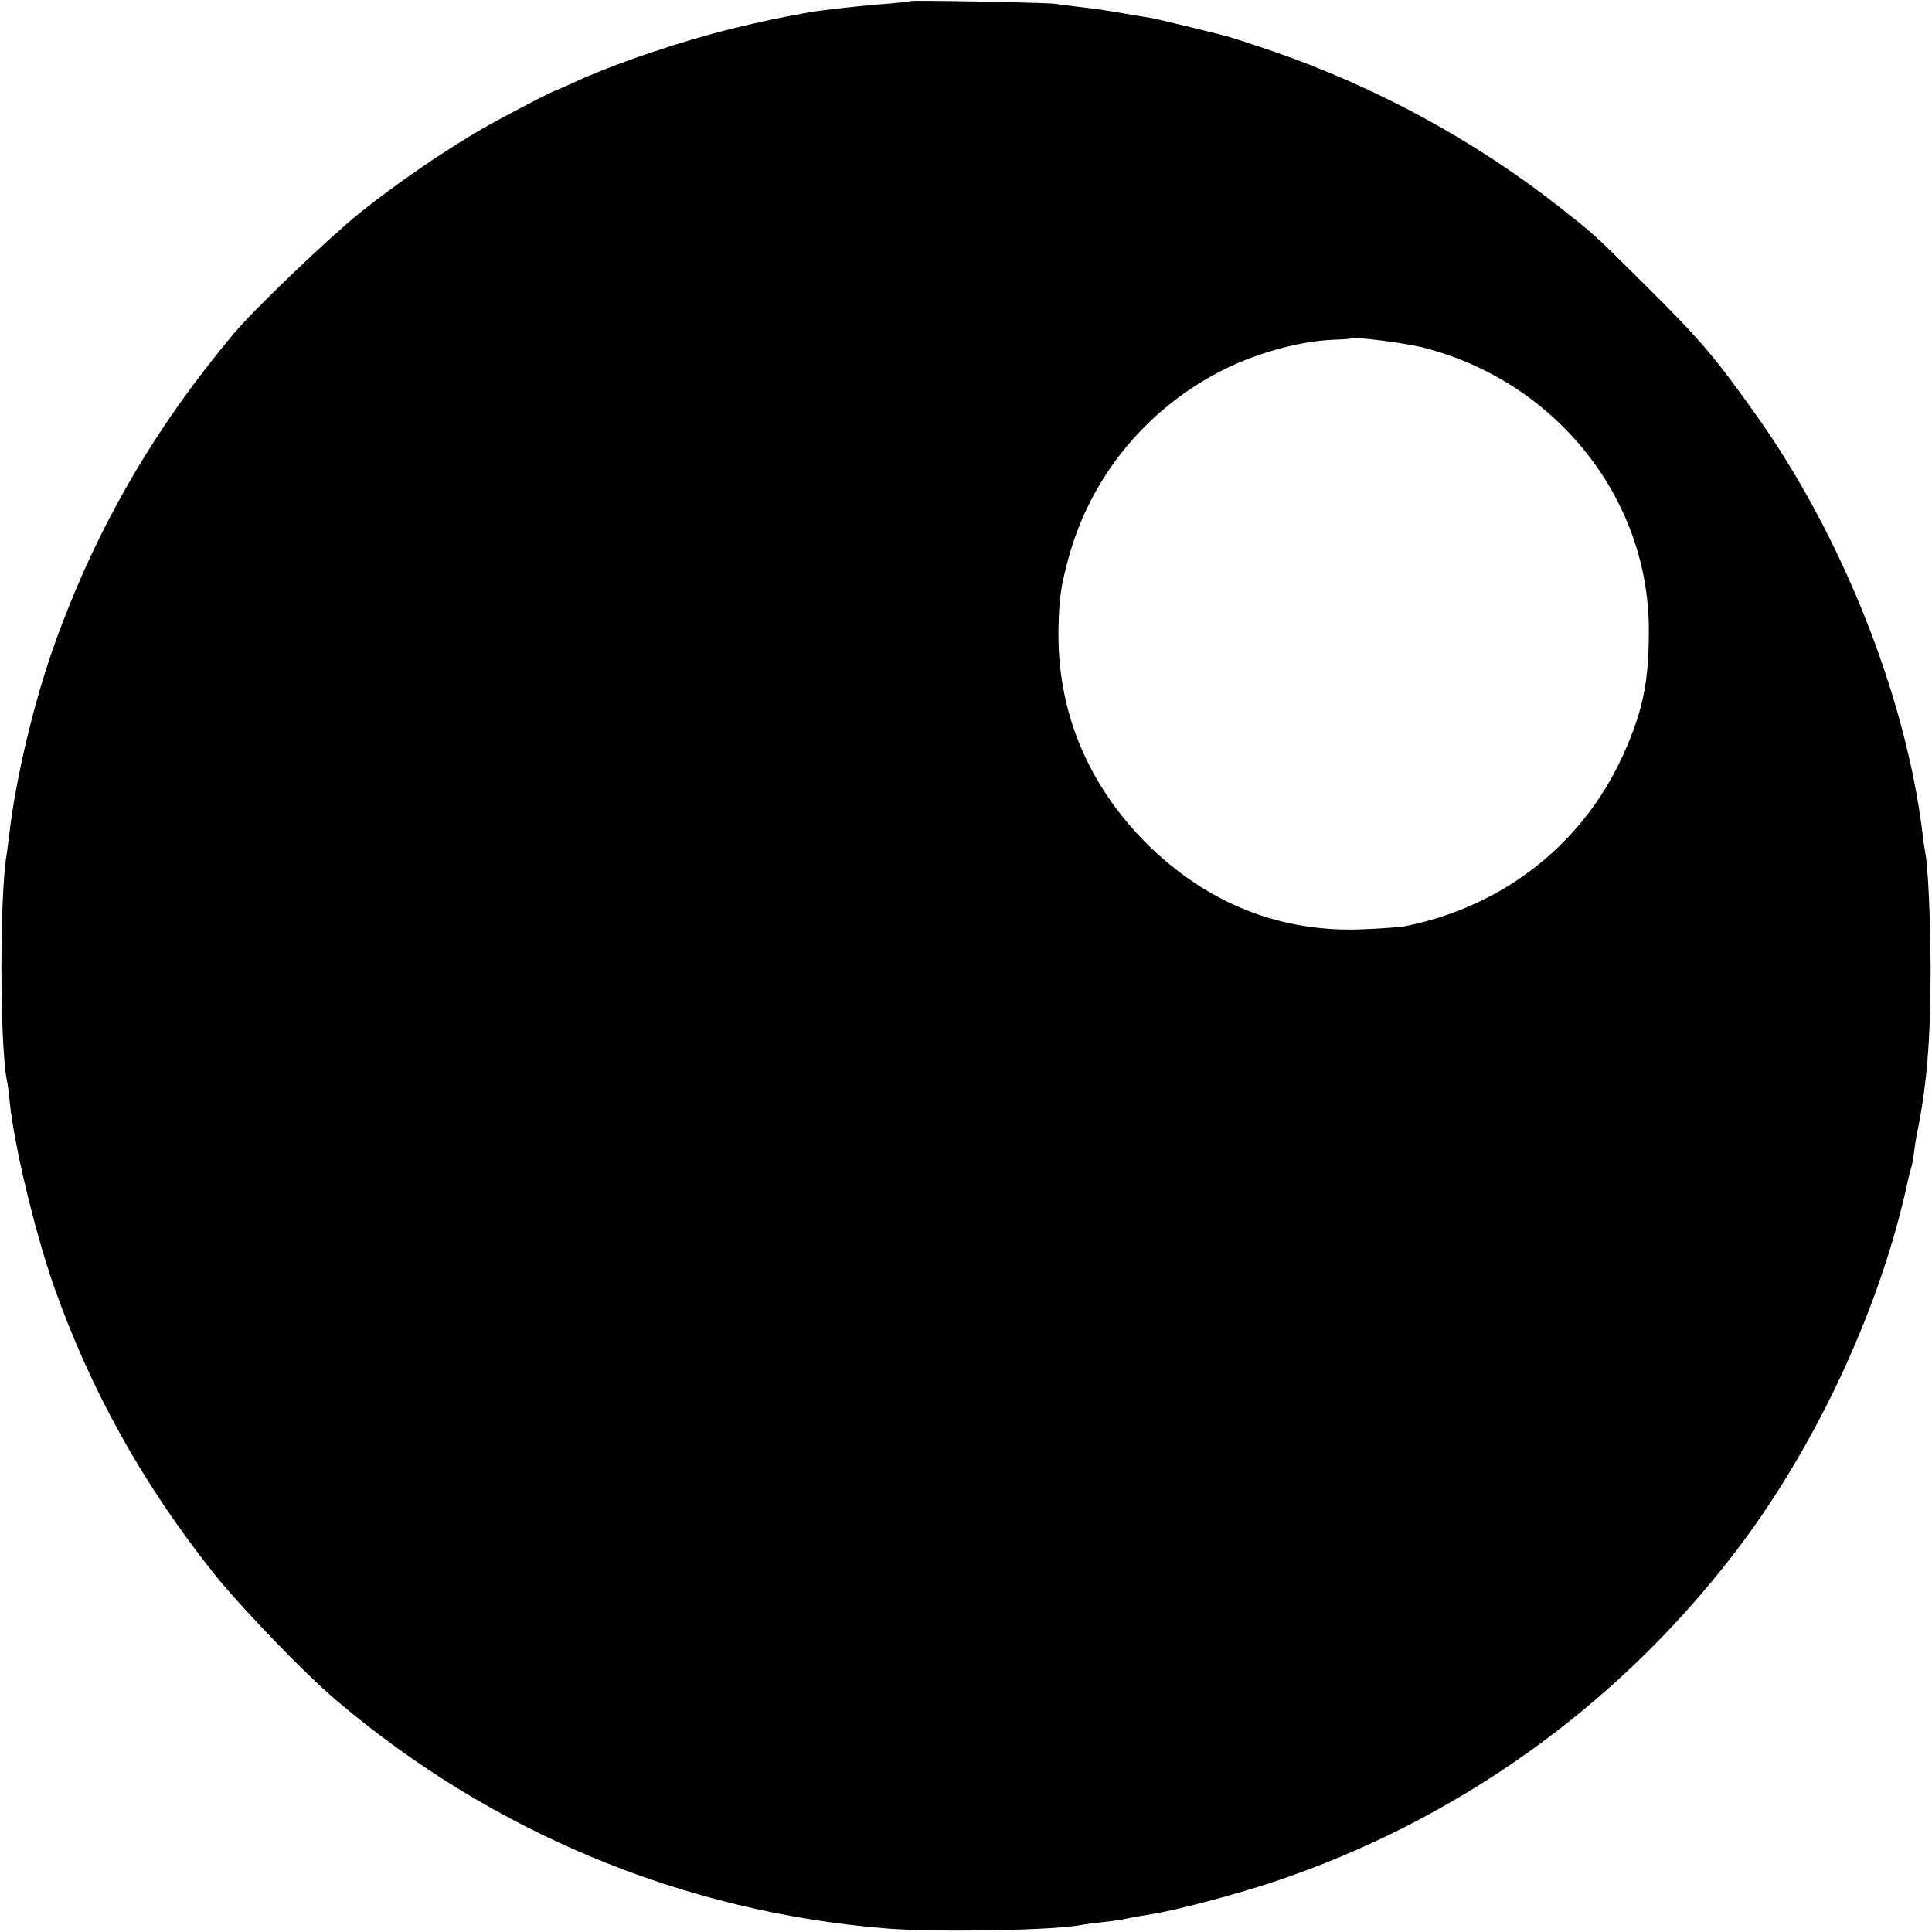
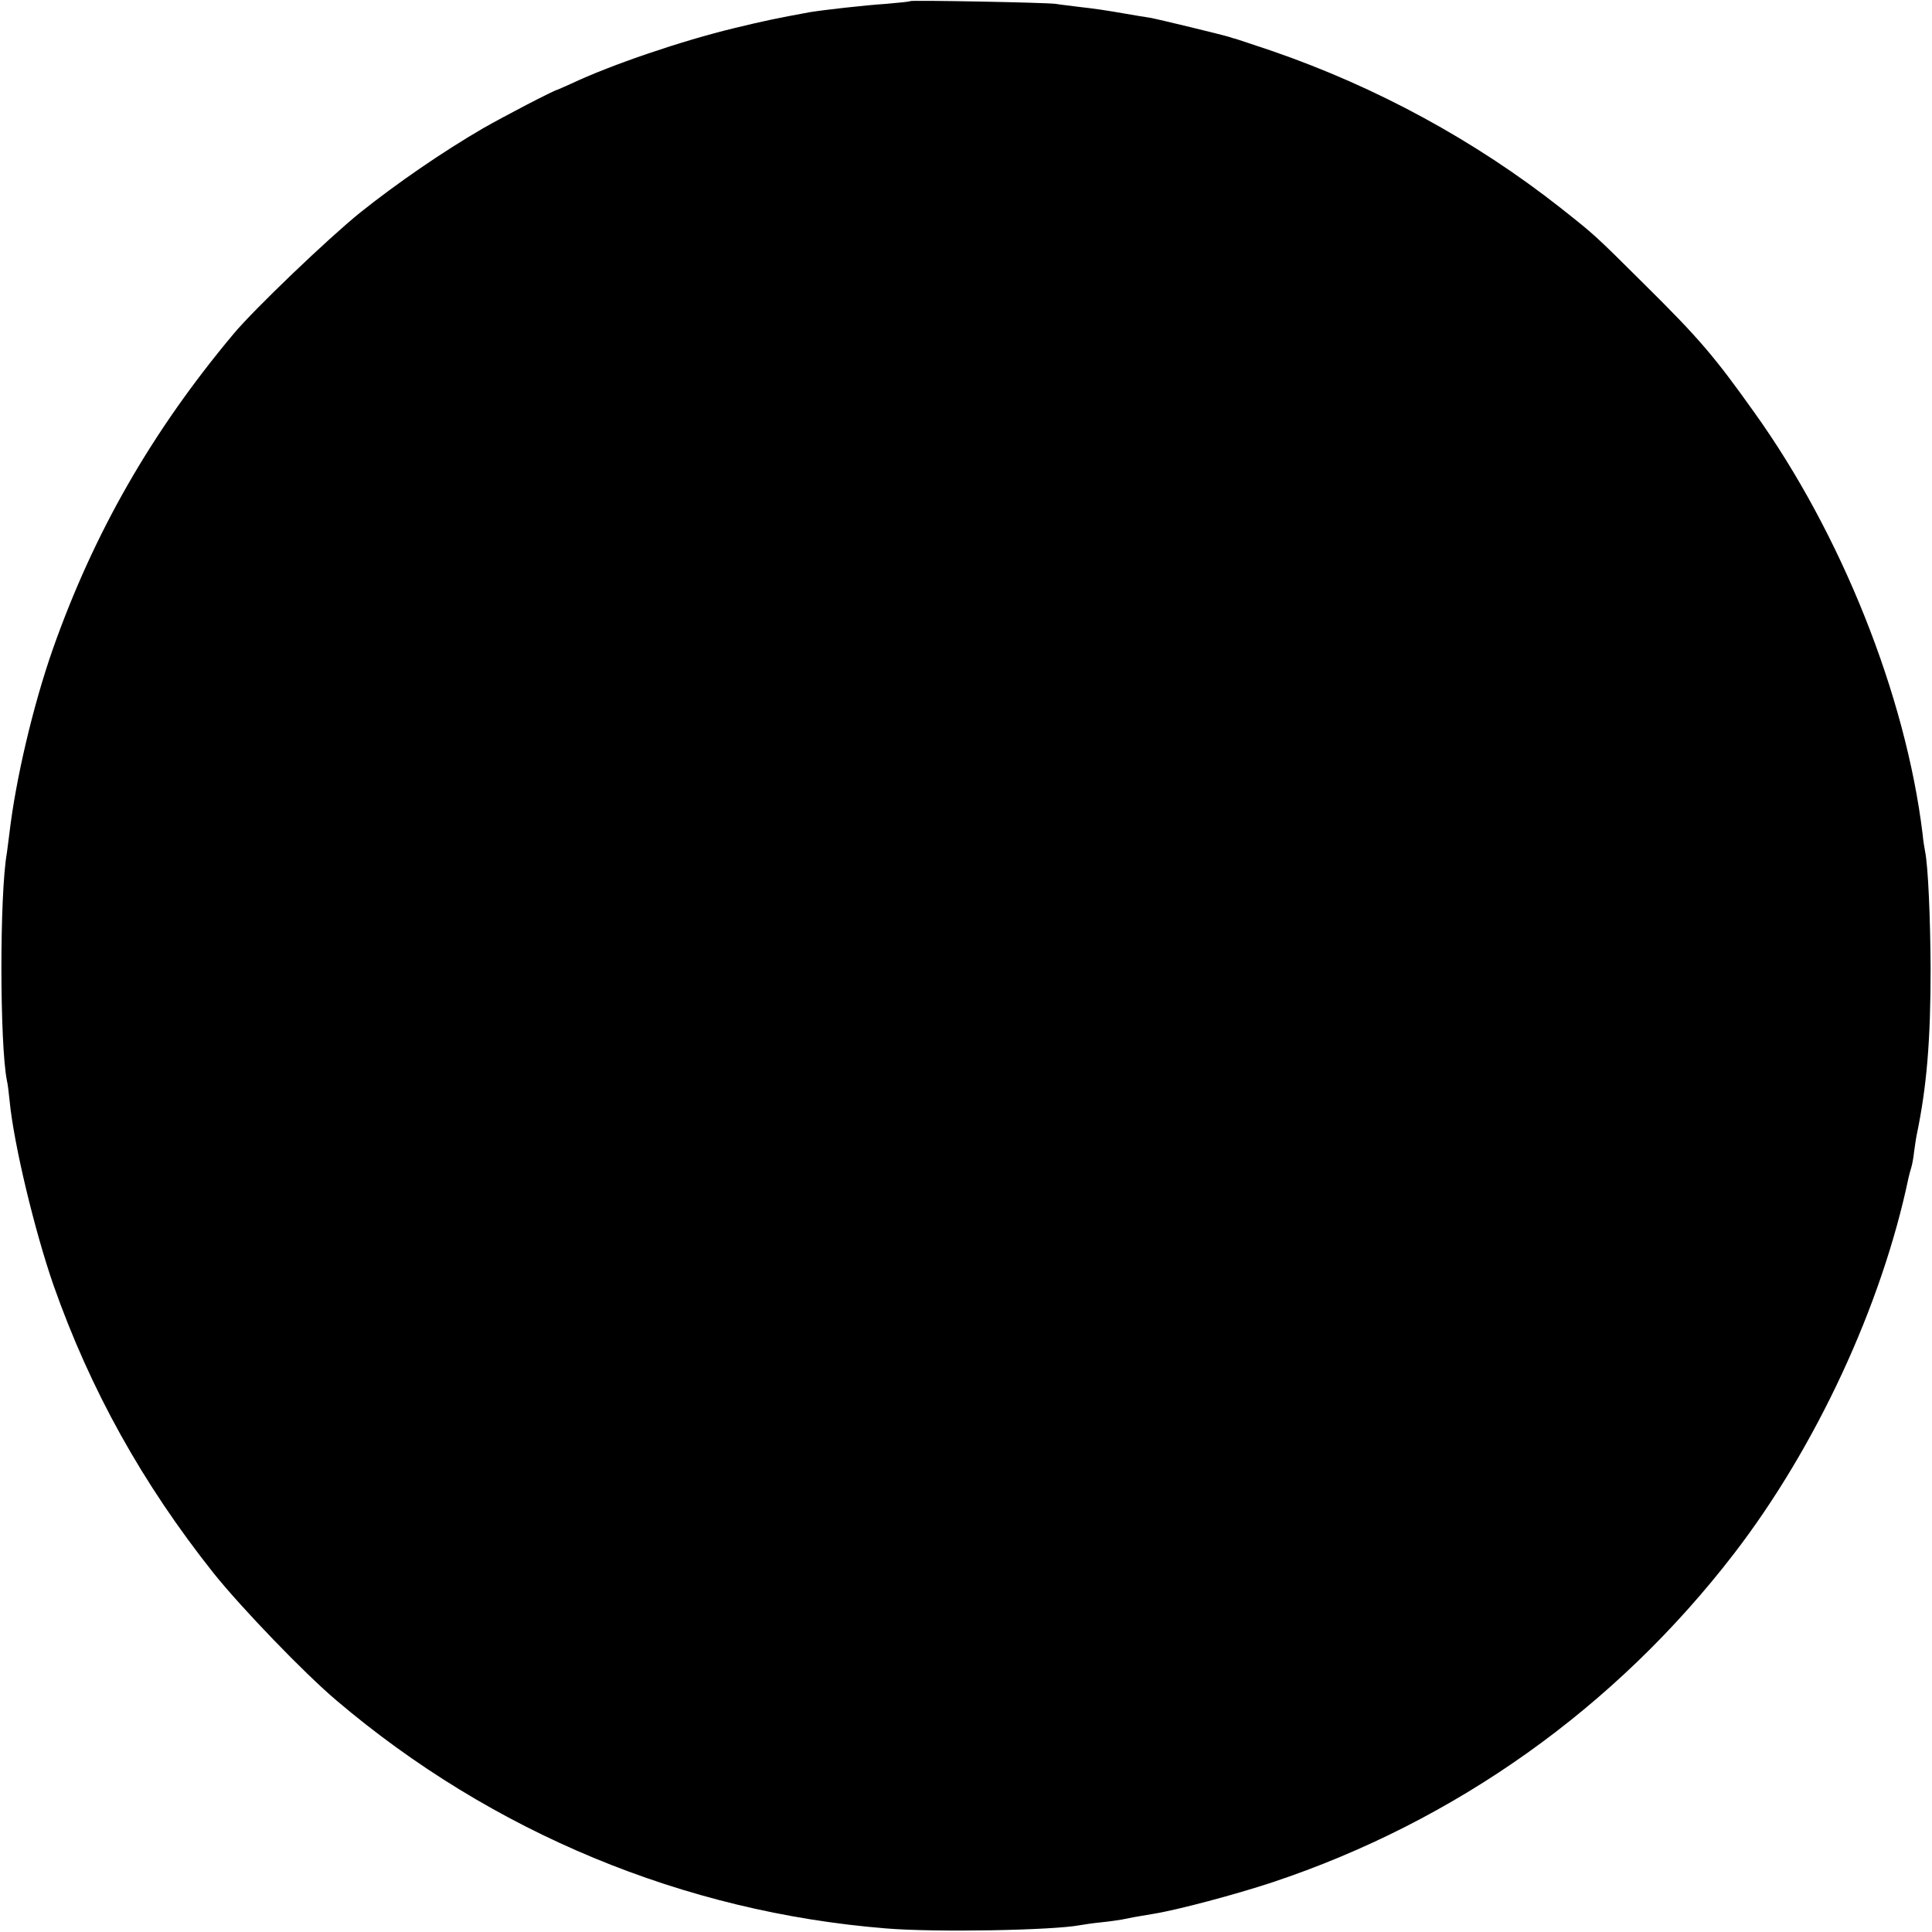
<svg xmlns="http://www.w3.org/2000/svg" version="1.0" width="700pt" height="700pt" viewBox="0 0 700 700" preserveAspectRatio="xMidYMid meet">
  <g transform="translate(0,700) scale(0.1,-0.1)" fill="#000000" stroke="none">
-     <path d="M3298 6996 c-1 -2 -41 -6 -88 -10 -77 -5 -226 -22 -275 -30 -120 -22 -168 -32 -275 -58 -190 -46 -444 -132 -590 -201 -25 -11 -47 -21 -50 -22 -13 -2 -193 -96 -270 -140 -143 -83 -311 -198 -446 -306 -115 -93 -382 -348 -458 -439 -298 -356 -507 -723 -655 -1143 -71 -203 -134 -470 -157 -667 -3 -25 -7 -56 -9 -70 -27 -151 -26 -694 0 -825 3 -11 7 -45 10 -75 15 -155 90 -468 159 -667 134 -380 322 -718 580 -1043 101 -126 328 -362 445 -461 564 -479 1259 -767 1991 -826 179 -15 609 -7 705 12 11 2 44 7 74 10 30 3 64 8 75 10 23 5 60 12 116 21 87 14 297 70 430 114 664 221 1243 633 1672 1190 298 387 536 900 633 1363 2 10 7 27 10 37 3 10 8 35 10 56 3 22 7 50 10 64 36 173 50 340 50 600 -1 185 -9 372 -20 425 -2 11 -7 39 -9 63 -61 502 -294 1087 -610 1528 -143 201 -200 268 -396 462 -186 185 -180 179 -306 279 -310 244 -667 438 -1044 568 -69 23 -128 43 -132 44 -4 1 -13 3 -20 6 -25 8 -263 66 -293 71 -16 2 -55 9 -85 14 -81 14 -109 18 -170 25 -30 4 -68 8 -85 11 -36 5 -521 14 -527 10z m1861 -1256 c475 -122 812 -541 815 -1015 1 -183 -18 -286 -82 -435 -142 -335 -433 -571 -797 -645 -16 -4 -86 -9 -155 -12 -300 -13 -566 93 -786 311 -214 215 -323 479 -319 773 2 112 8 157 37 263 78 285 271 526 537 668 129 69 294 116 423 121 35 1 64 4 65 5 7 7 198 -17 262 -34z" />
+     <path d="M3298 6996 c-1 -2 -41 -6 -88 -10 -77 -5 -226 -22 -275 -30 -120 -22 -168 -32 -275 -58 -190 -46 -444 -132 -590 -201 -25 -11 -47 -21 -50 -22 -13 -2 -193 -96 -270 -140 -143 -83 -311 -198 -446 -306 -115 -93 -382 -348 -458 -439 -298 -356 -507 -723 -655 -1143 -71 -203 -134 -470 -157 -667 -3 -25 -7 -56 -9 -70 -27 -151 -26 -694 0 -825 3 -11 7 -45 10 -75 15 -155 90 -468 159 -667 134 -380 322 -718 580 -1043 101 -126 328 -362 445 -461 564 -479 1259 -767 1991 -826 179 -15 609 -7 705 12 11 2 44 7 74 10 30 3 64 8 75 10 23 5 60 12 116 21 87 14 297 70 430 114 664 221 1243 633 1672 1190 298 387 536 900 633 1363 2 10 7 27 10 37 3 10 8 35 10 56 3 22 7 50 10 64 36 173 50 340 50 600 -1 185 -9 372 -20 425 -2 11 -7 39 -9 63 -61 502 -294 1087 -610 1528 -143 201 -200 268 -396 462 -186 185 -180 179 -306 279 -310 244 -667 438 -1044 568 -69 23 -128 43 -132 44 -4 1 -13 3 -20 6 -25 8 -263 66 -293 71 -16 2 -55 9 -85 14 -81 14 -109 18 -170 25 -30 4 -68 8 -85 11 -36 5 -521 14 -527 10z m1861 -1256 z" />
  </g>
</svg>